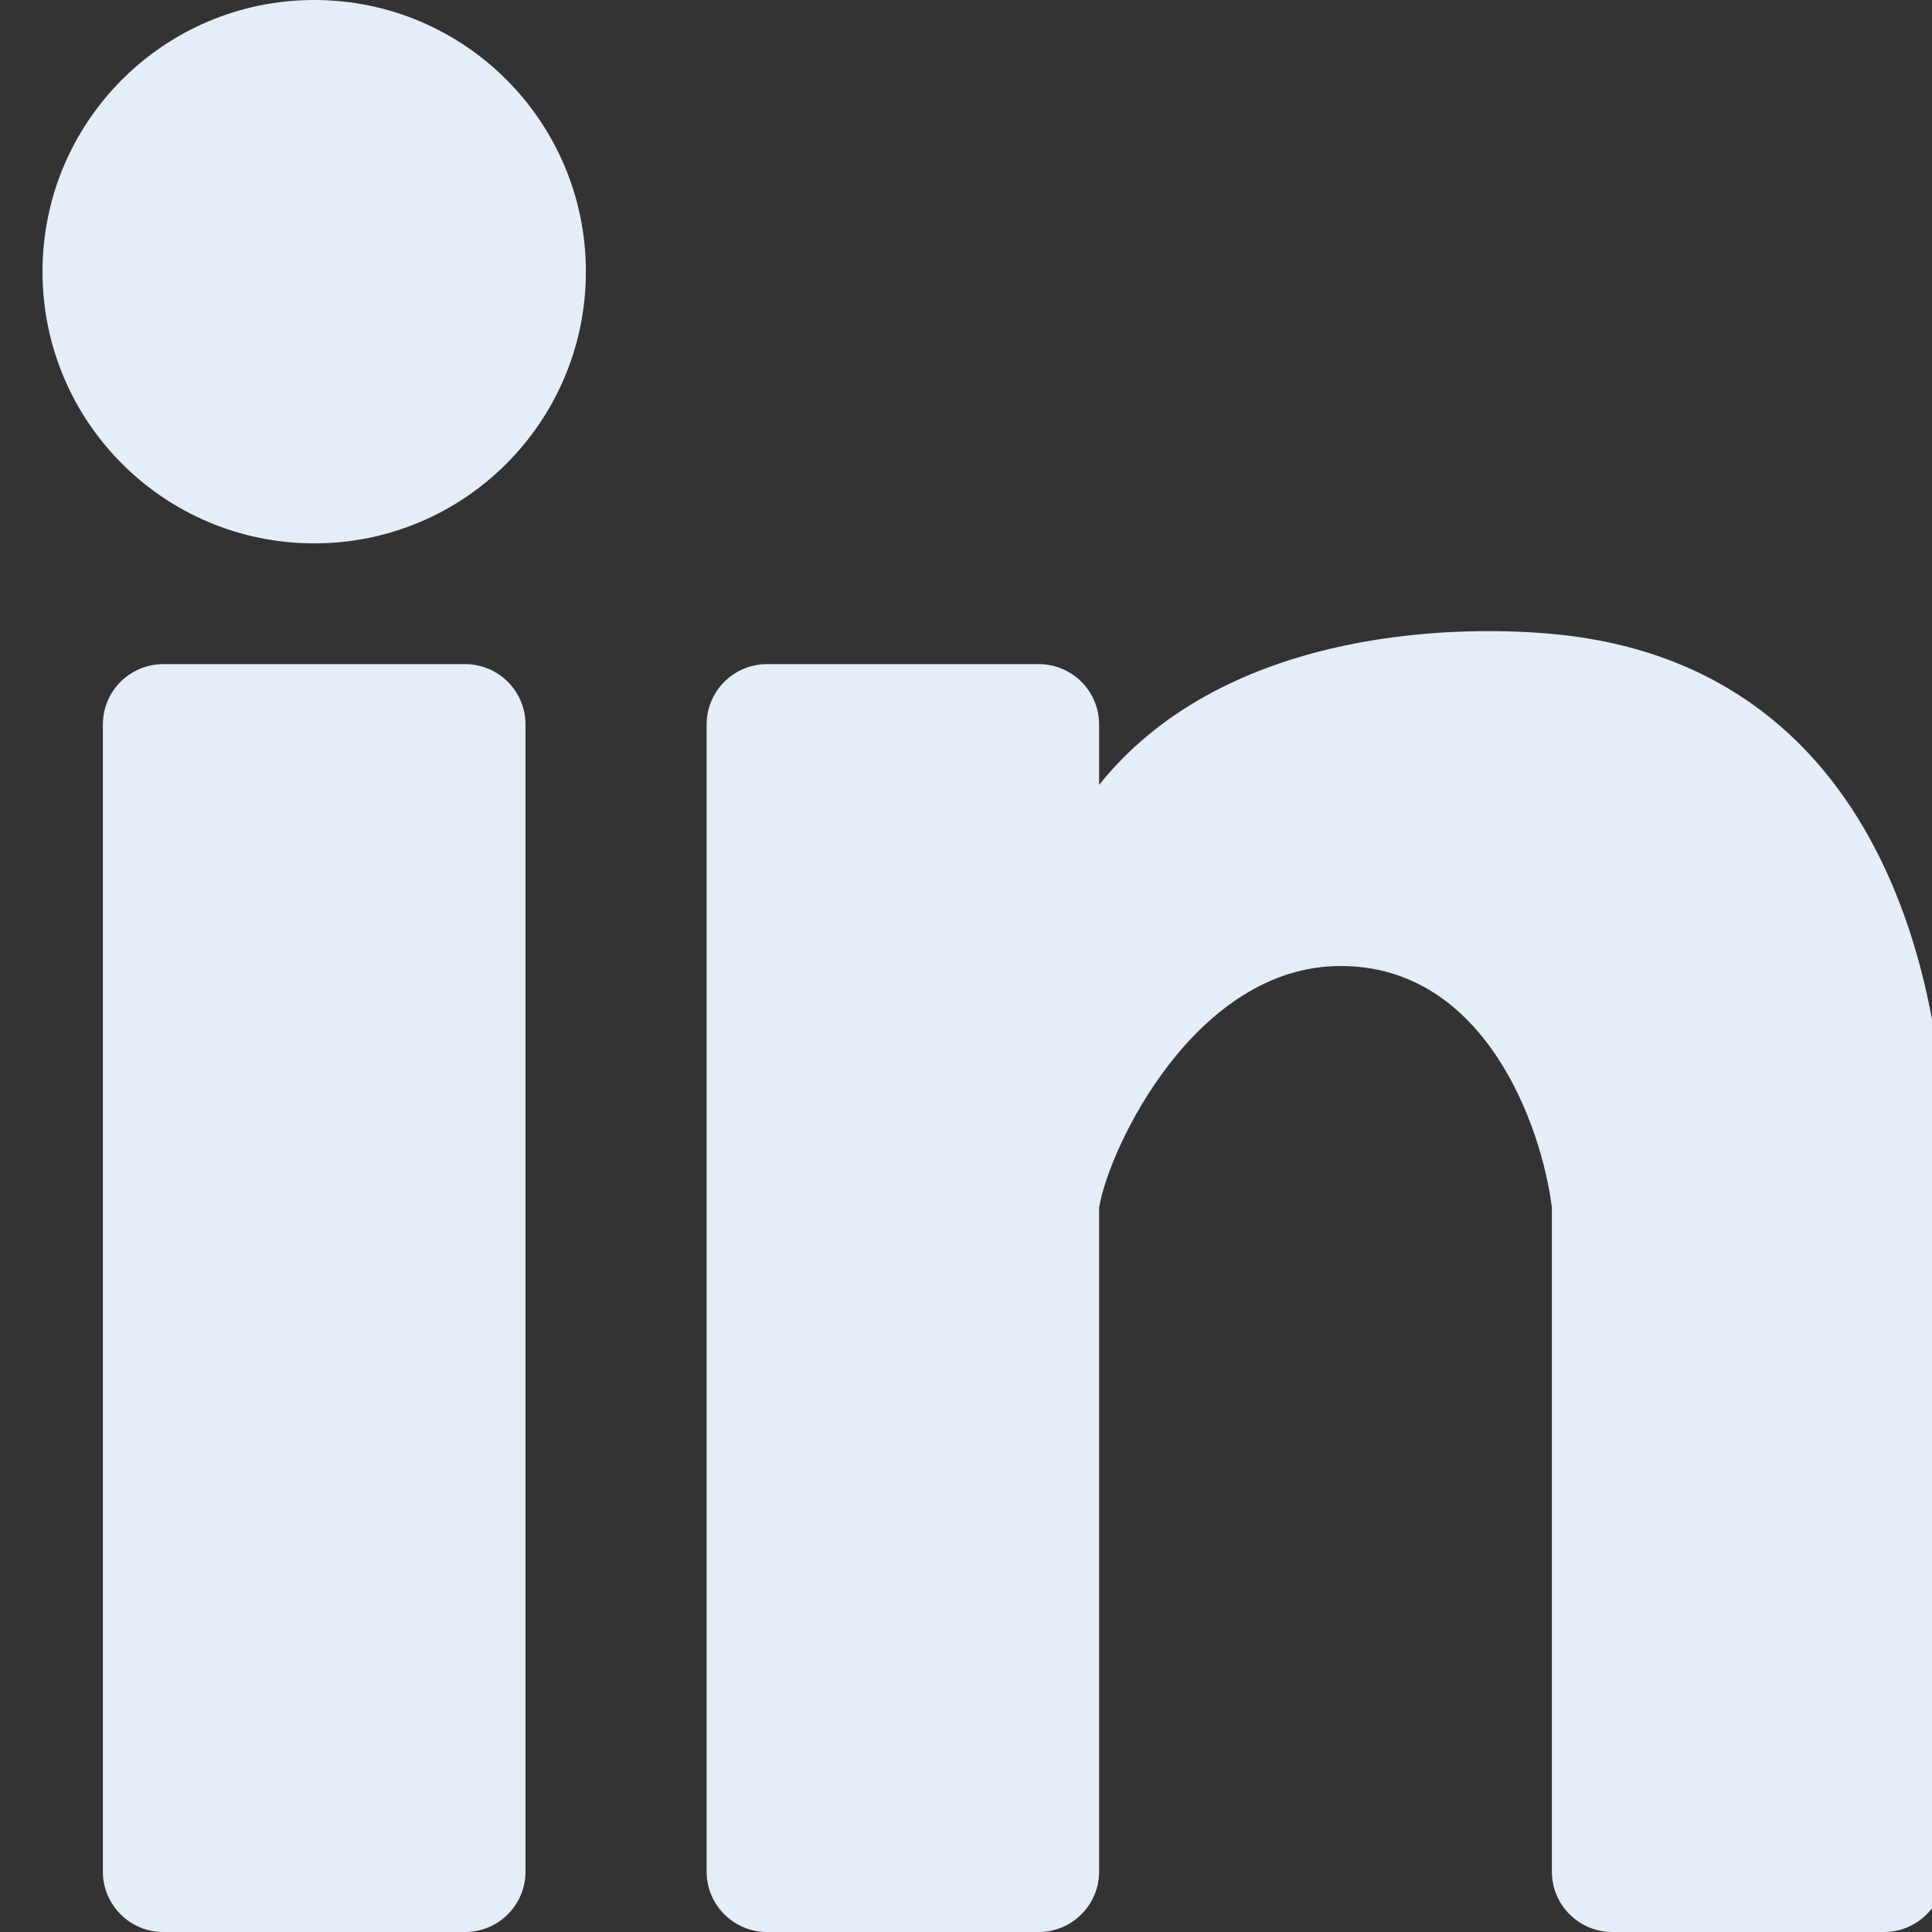
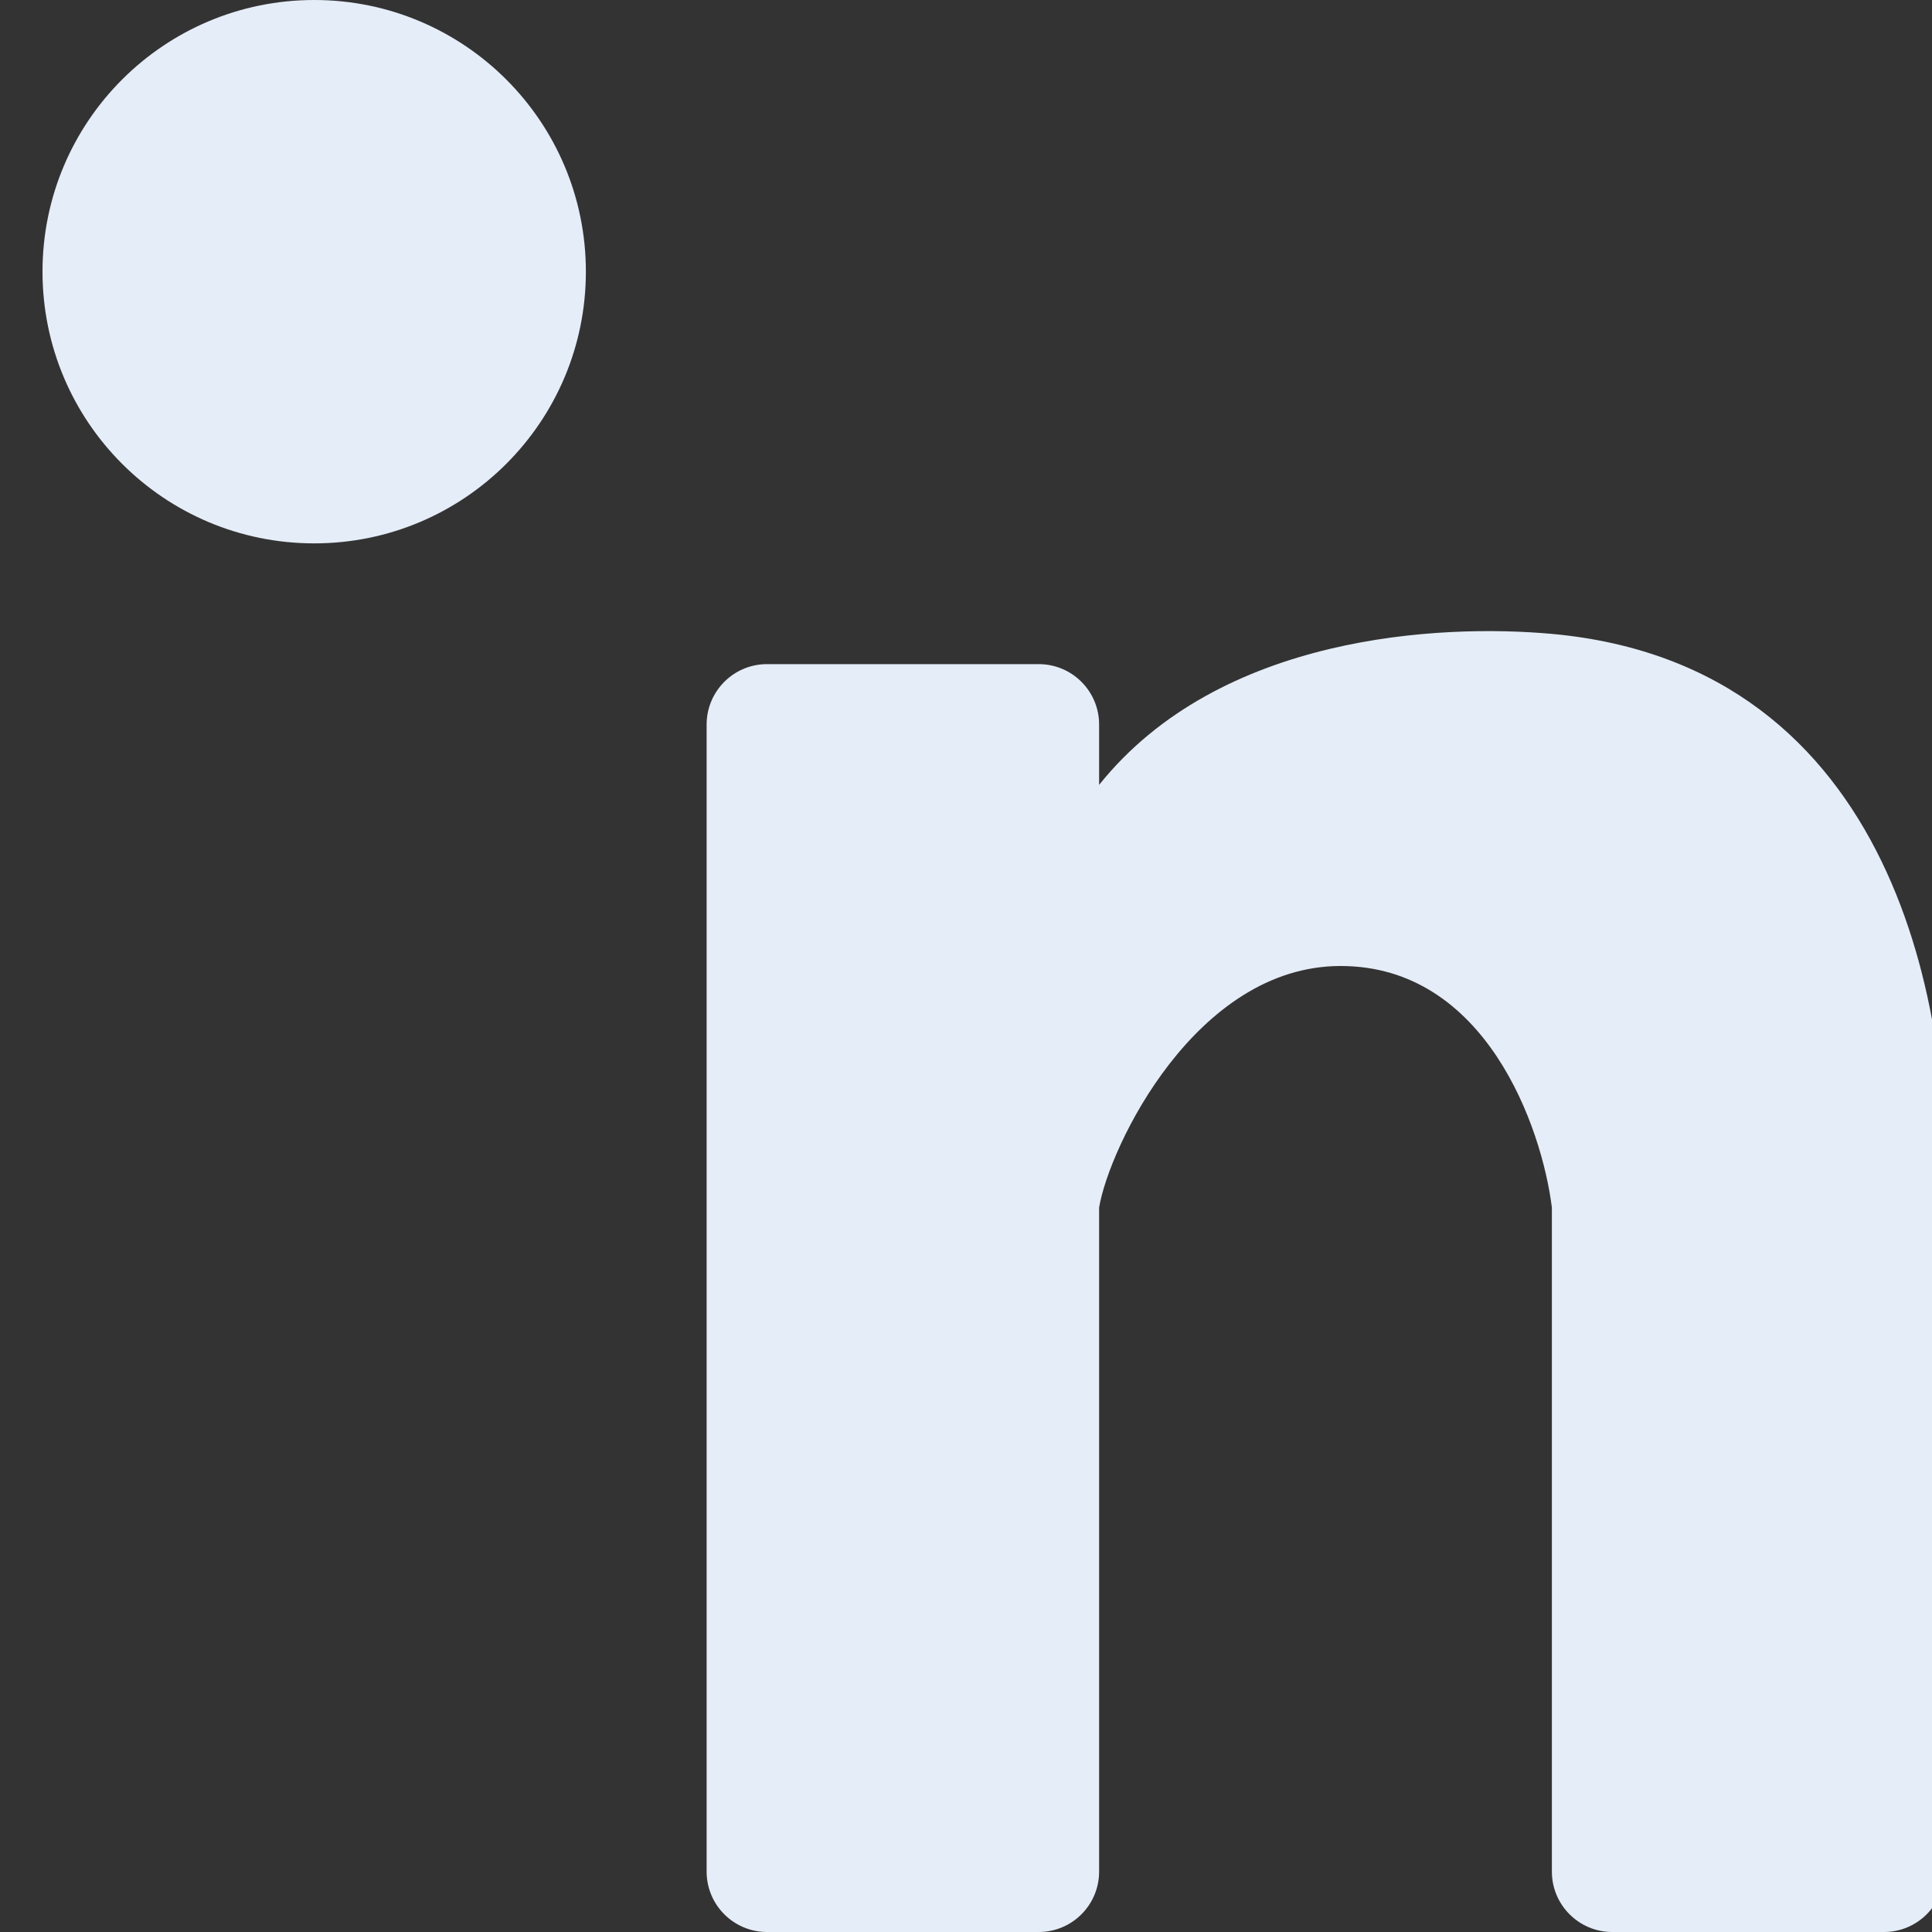
<svg xmlns="http://www.w3.org/2000/svg" width="20" height="20" viewBox="0 0 20 20" fill="none">
  <rect x="0" y="0" width="20" height="20" fill="#333333" stroke="none" />
  <g clip-path="url(#clip0_511_1837)">
    <path d="M6.065 2.812C6.065 4.366 4.806 5.625 3.253 5.625C1.699 5.625 0.44 4.366 0.44 2.812C0.44 1.259 1.699 0 3.253 0C4.806 0 6.065 1.259 6.065 2.812Z" fill="#E5EDF8" />
-     <path d="M1.065 7.5C1.065 7.155 1.345 6.875 1.69 6.875H4.815C5.16 6.875 5.44 7.155 5.44 7.5V19.375C5.44 19.72 5.16 20 4.815 20H1.69C1.345 20 1.065 19.72 1.065 19.375V7.5Z" fill="#E5EDF8" />
    <path d="M7.94 6.875L10.753 6.875C11.098 6.875 11.378 7.155 11.378 7.5V8.125C12.628 6.563 14.919 6.458 16.065 6.562C19.637 6.887 20.232 10.521 20.128 12.5L20.128 19.375C20.128 19.72 19.848 20 19.503 20L16.69 20C16.345 20 16.065 19.72 16.065 19.375V12.5C15.961 11.667 15.378 10 13.878 10C12.378 10 11.482 11.875 11.378 12.5V19.375C11.378 19.72 11.098 20 10.753 20L7.94 20C7.595 20 7.315 19.72 7.315 19.375V7.5C7.315 7.155 7.595 6.875 7.94 6.875Z" fill="#E5EDF8" />
  </g>
  <defs>
    <clipPath id="clip0_511_1837">
      <rect width="20" height="20" fill="white" />
    </clipPath>
  </defs>
</svg>